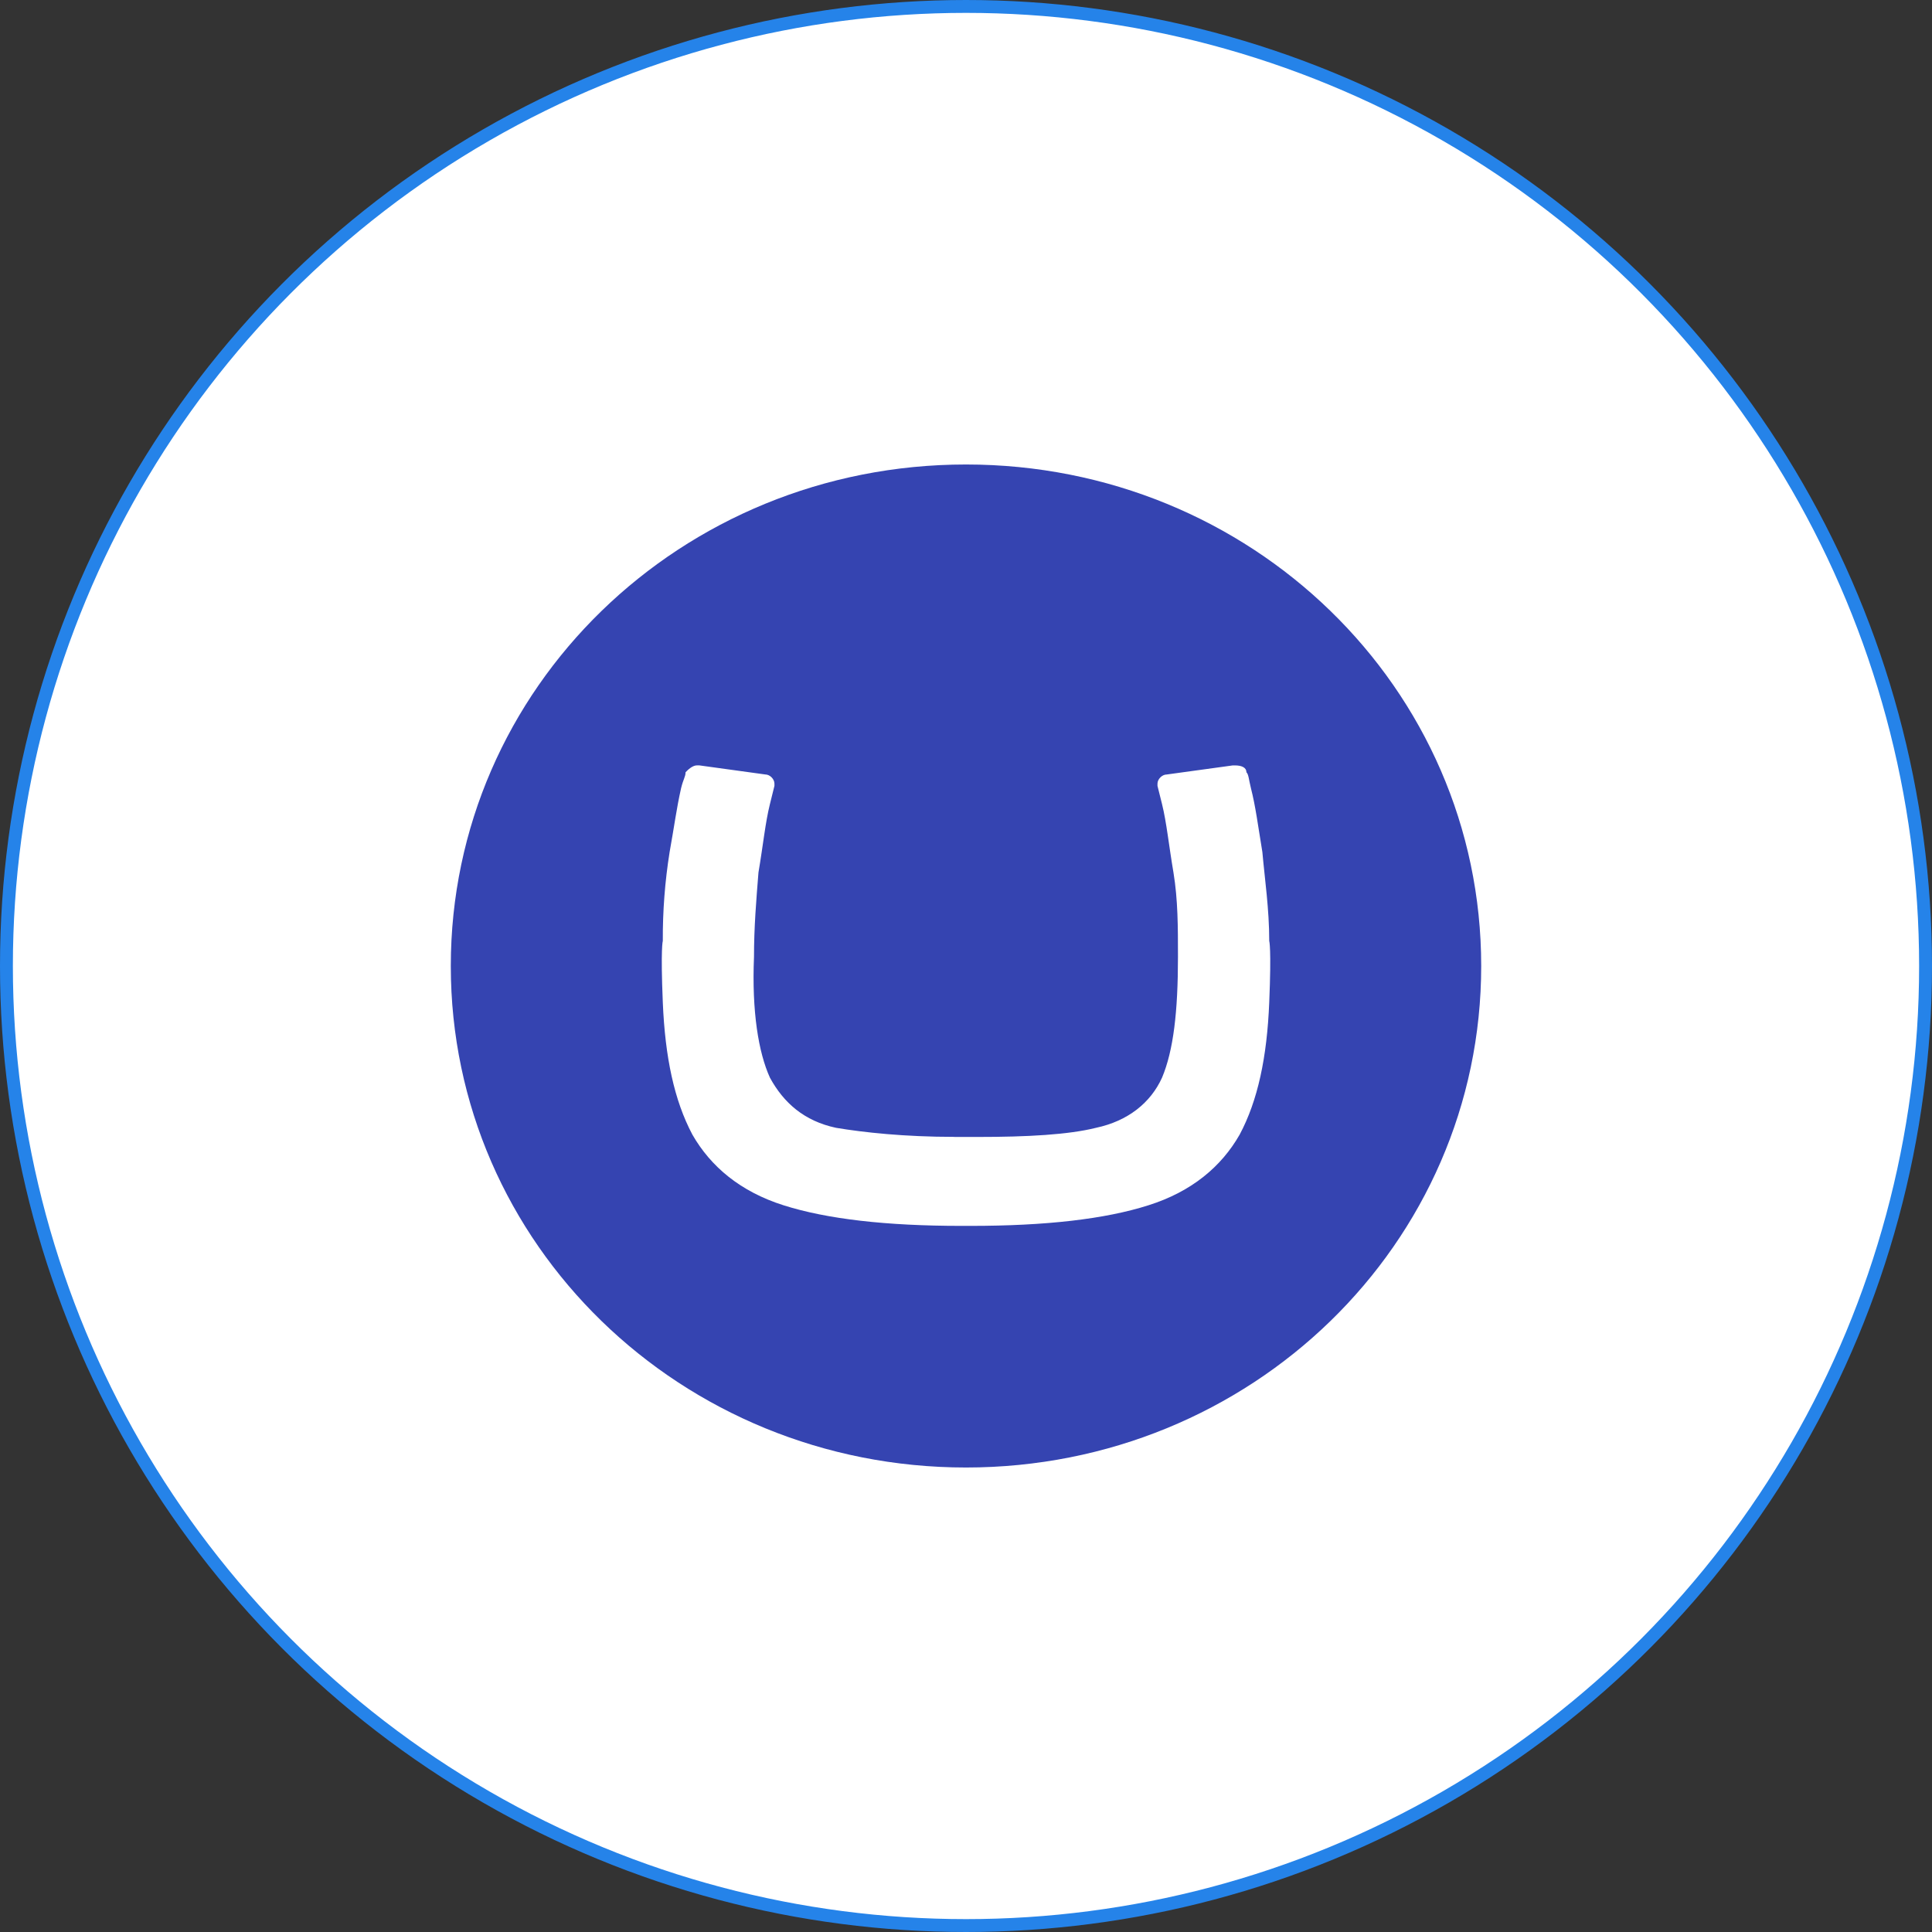
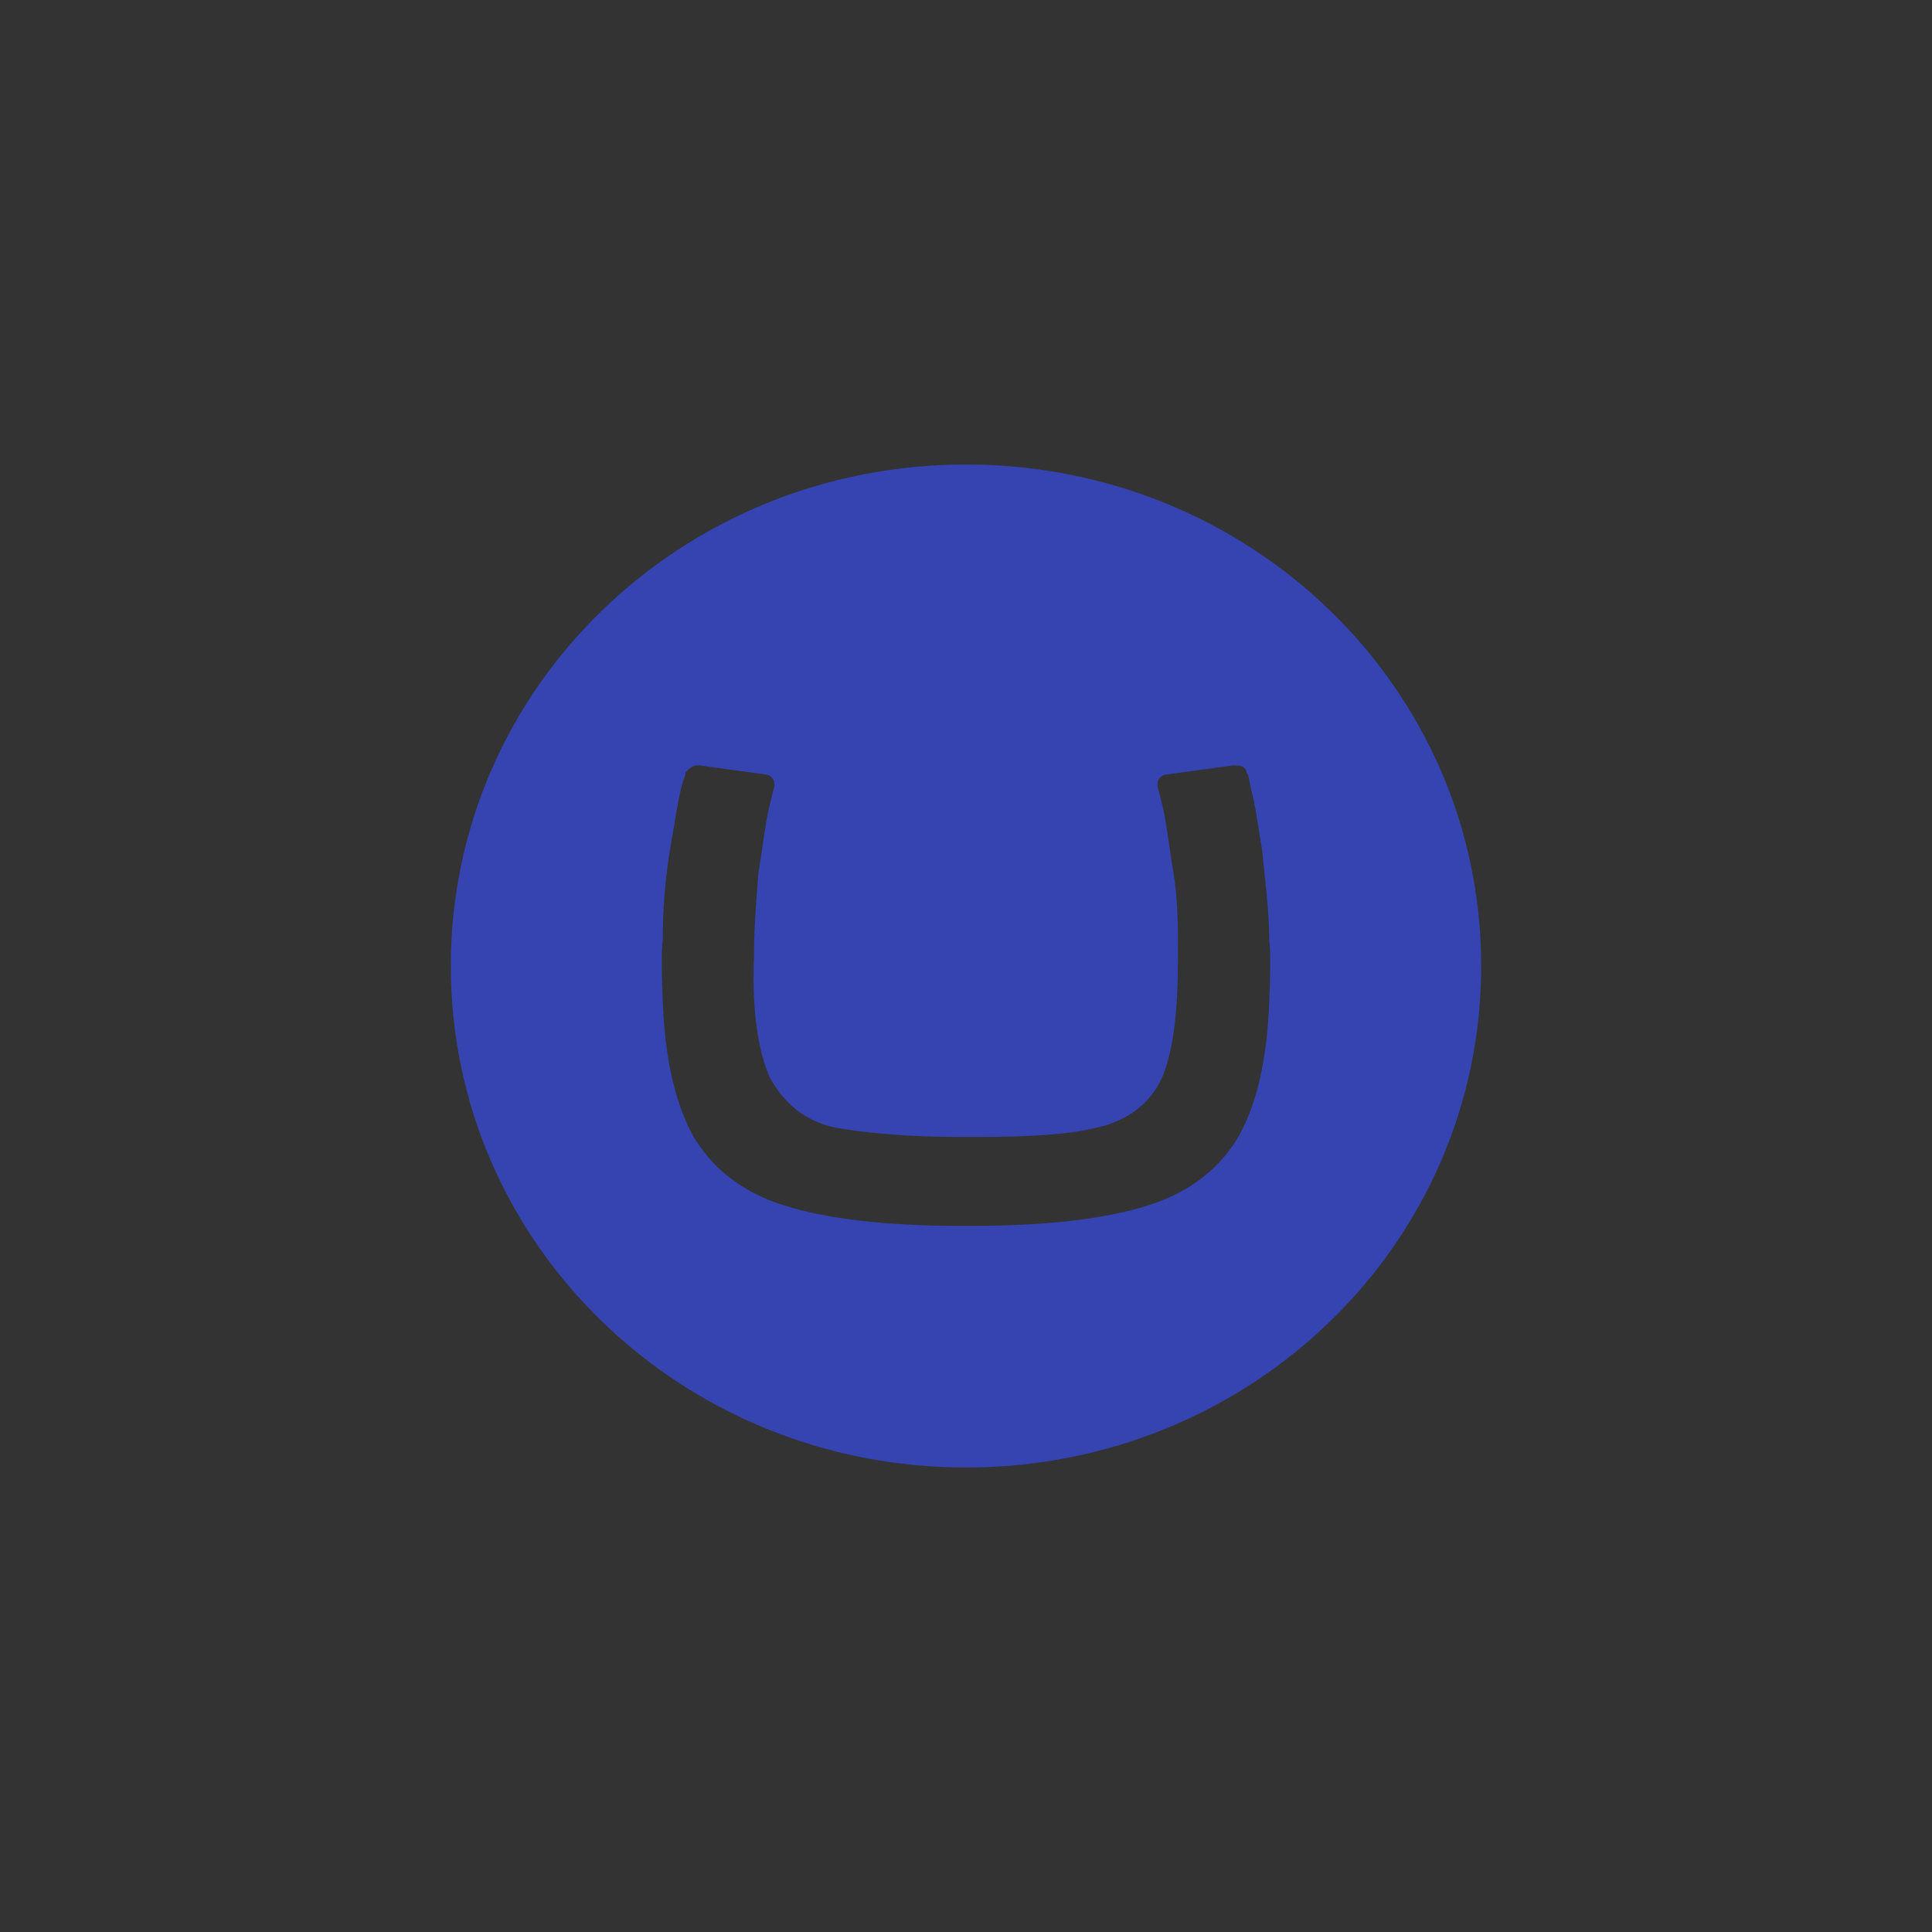
<svg xmlns="http://www.w3.org/2000/svg" width="150" height="150" viewBox="0 0 150 150" fill="none">
  <rect x="0" y="0" width="150" height="150" fill="#333333" stroke="none" />
-   <circle cx="75" cy="75" r="74.5" fill="white" stroke="#2583E9" />
  <path d="M35 75C35 53.407 52.877 36.063 75 36.063C97.123 36.063 115 53.407 115 75C115 96.587 97.123 113.937 75 113.937C52.877 113.937 35 96.59 35 75ZM74.113 88.267C70.22 88.267 67.037 87.92 64.913 87.564C62.433 87.037 60.837 85.617 59.777 83.67C58.89 81.717 58.363 78.54 58.54 74.29C58.54 71.993 58.717 69.867 58.887 67.74C59.247 65.62 59.42 63.85 59.777 62.427L60.127 61.014V60.84C60.127 60.49 59.777 60.13 59.42 60.13L54.287 59.423H54.113C53.763 59.423 53.403 59.773 53.227 59.957C53.227 60.303 53.05 60.487 52.88 61.194C52.52 62.787 52.343 64.2 51.99 66.147C51.625 68.43 51.448 70.738 51.46 73.05C51.46 73.05 51.283 73.58 51.46 77.83C51.637 82.08 52.347 85.44 53.76 88.097C55.177 90.57 57.48 92.517 60.84 93.58C64.207 94.647 68.803 95.177 74.647 95.177H75.357C81.2 95.177 85.797 94.65 89.157 93.58C92.523 92.52 94.827 90.573 96.243 88.097C97.66 85.447 98.37 82.08 98.543 77.83C98.72 73.58 98.543 73.05 98.543 73.05C98.543 70.573 98.197 68.267 98.01 66.153C97.66 64.027 97.483 62.61 97.123 61.197C96.947 60.49 96.947 60.133 96.773 59.96C96.773 59.603 96.423 59.427 95.887 59.427H95.71L90.577 60.133C90.227 60.133 89.867 60.49 89.867 60.843V61.017L90.22 62.43C90.573 63.853 90.747 65.62 91.107 67.74C91.457 69.87 91.457 71.99 91.457 74.29C91.457 78.54 91.11 81.547 90.22 83.67C89.333 85.624 87.57 87.037 85.09 87.564C82.96 88.097 79.777 88.273 75.883 88.273H74.113V88.267Z" fill="#3544B1" />
</svg>